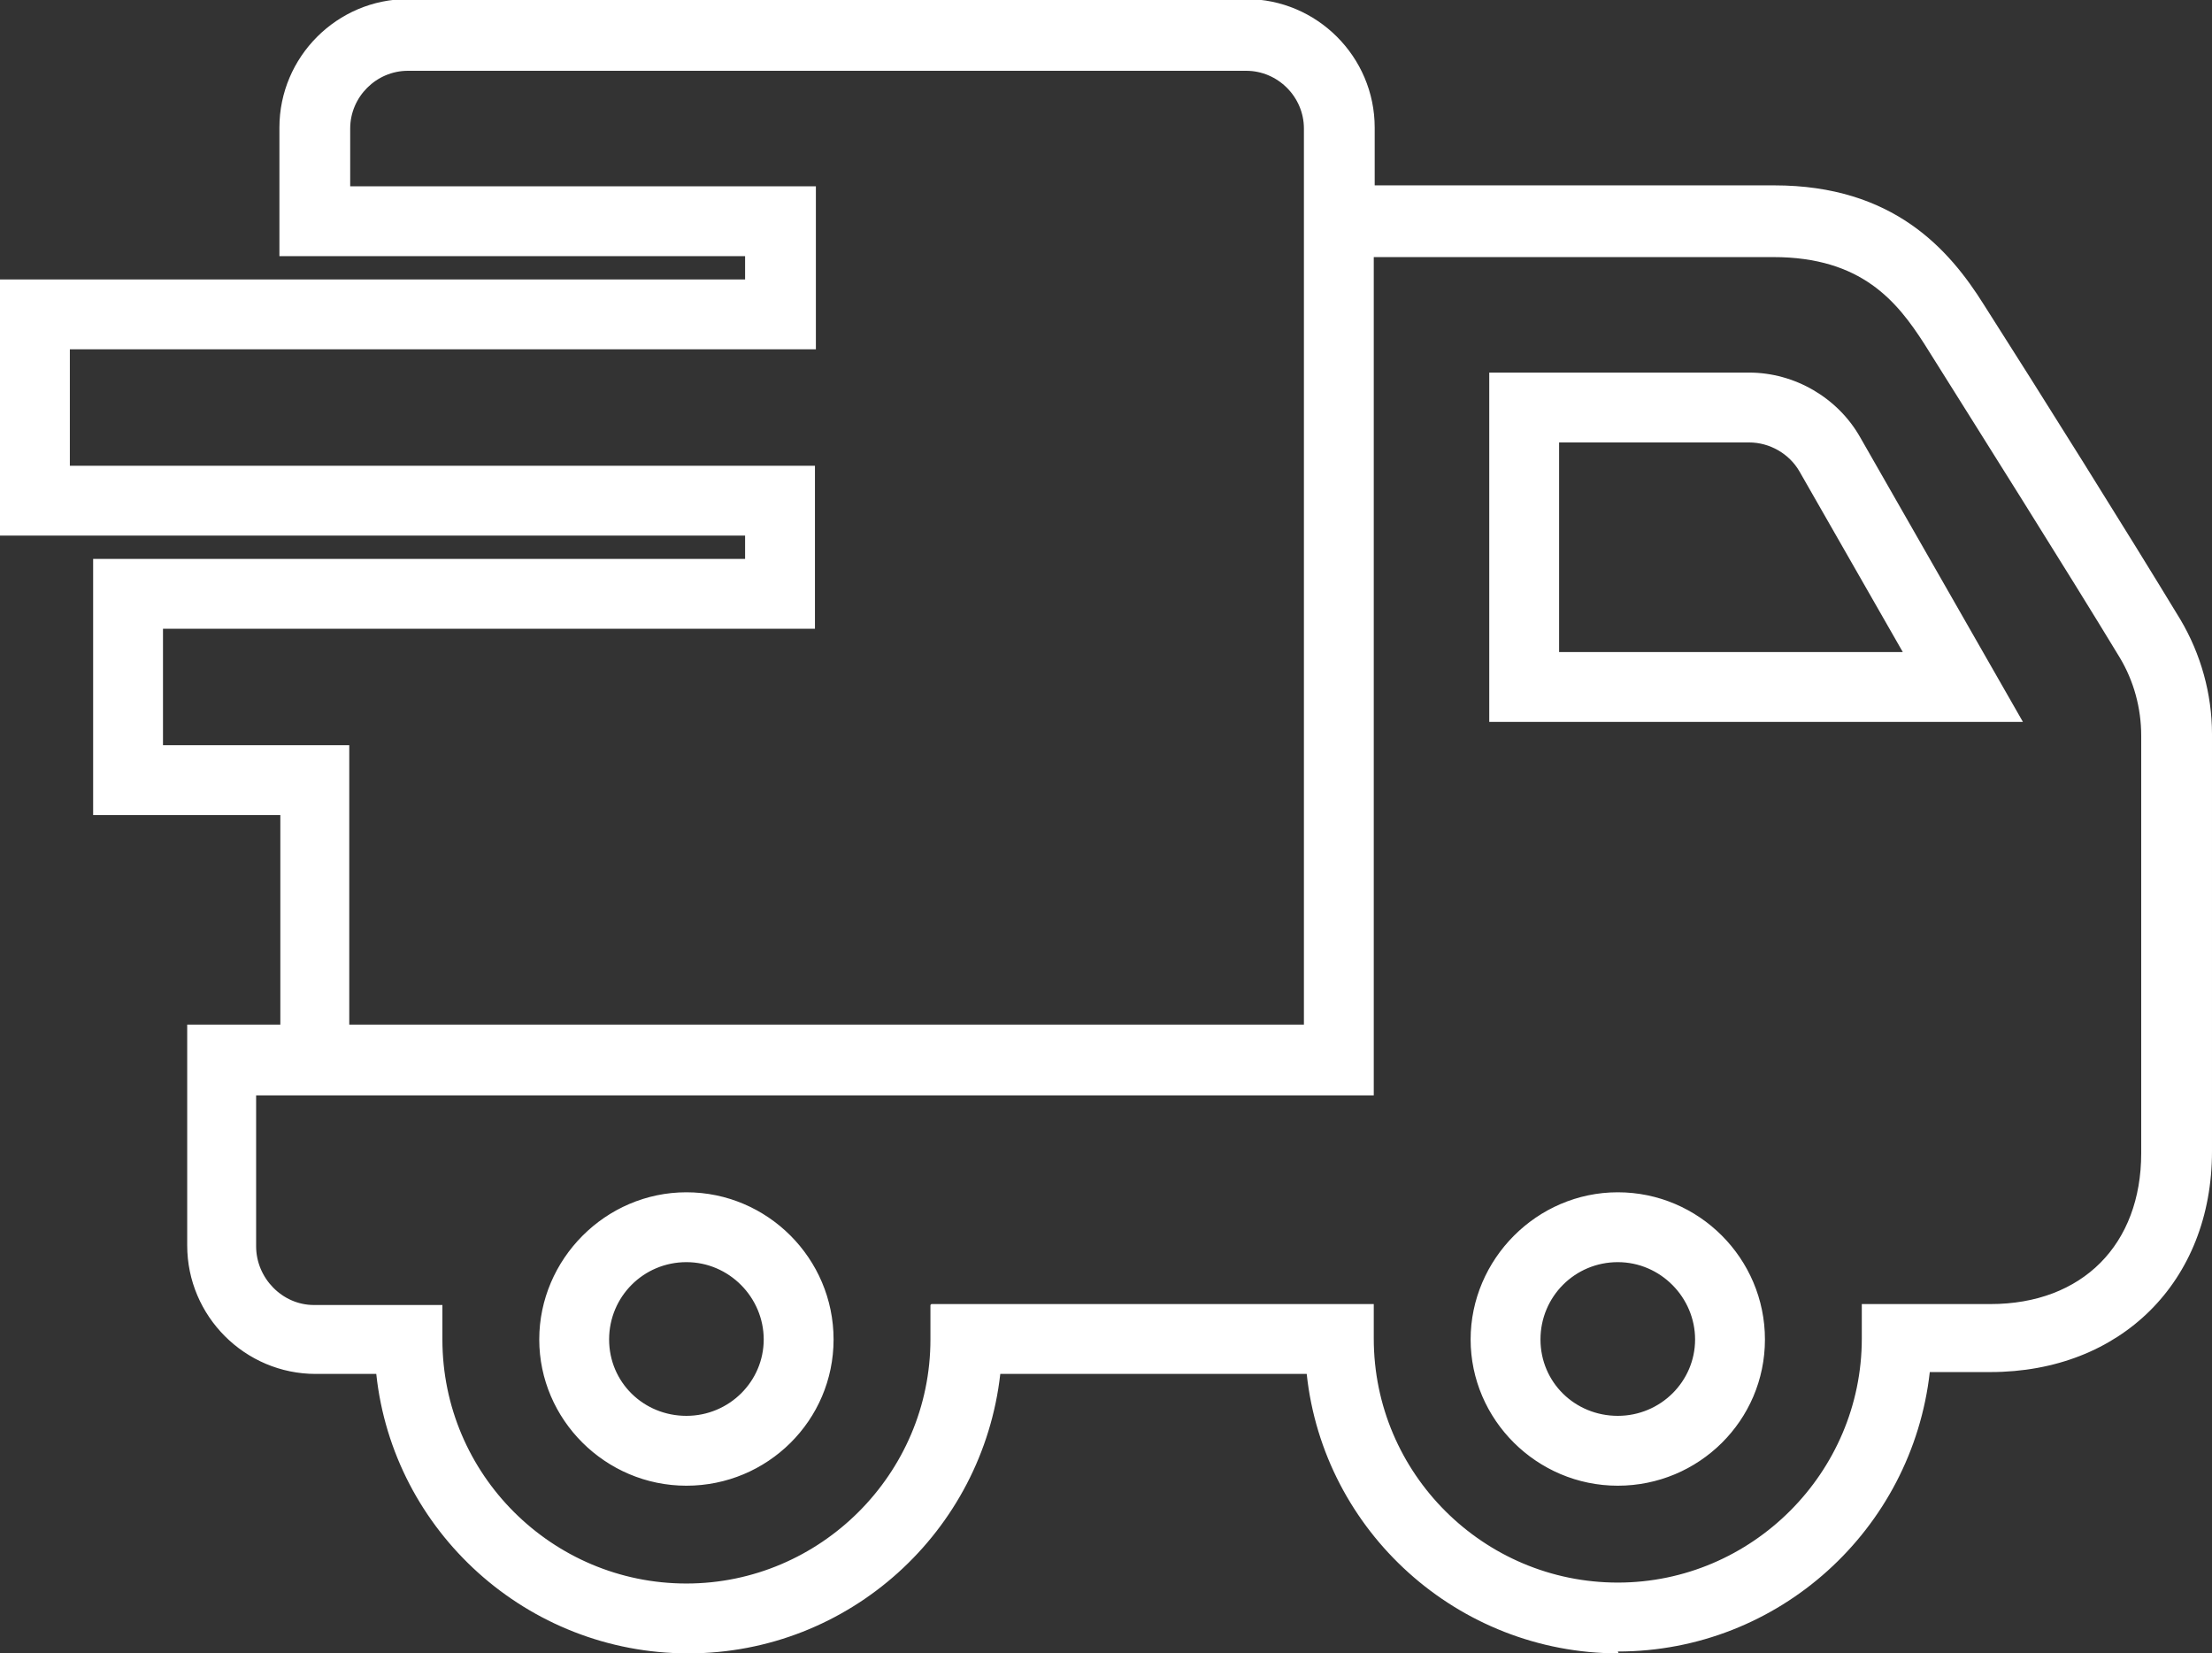
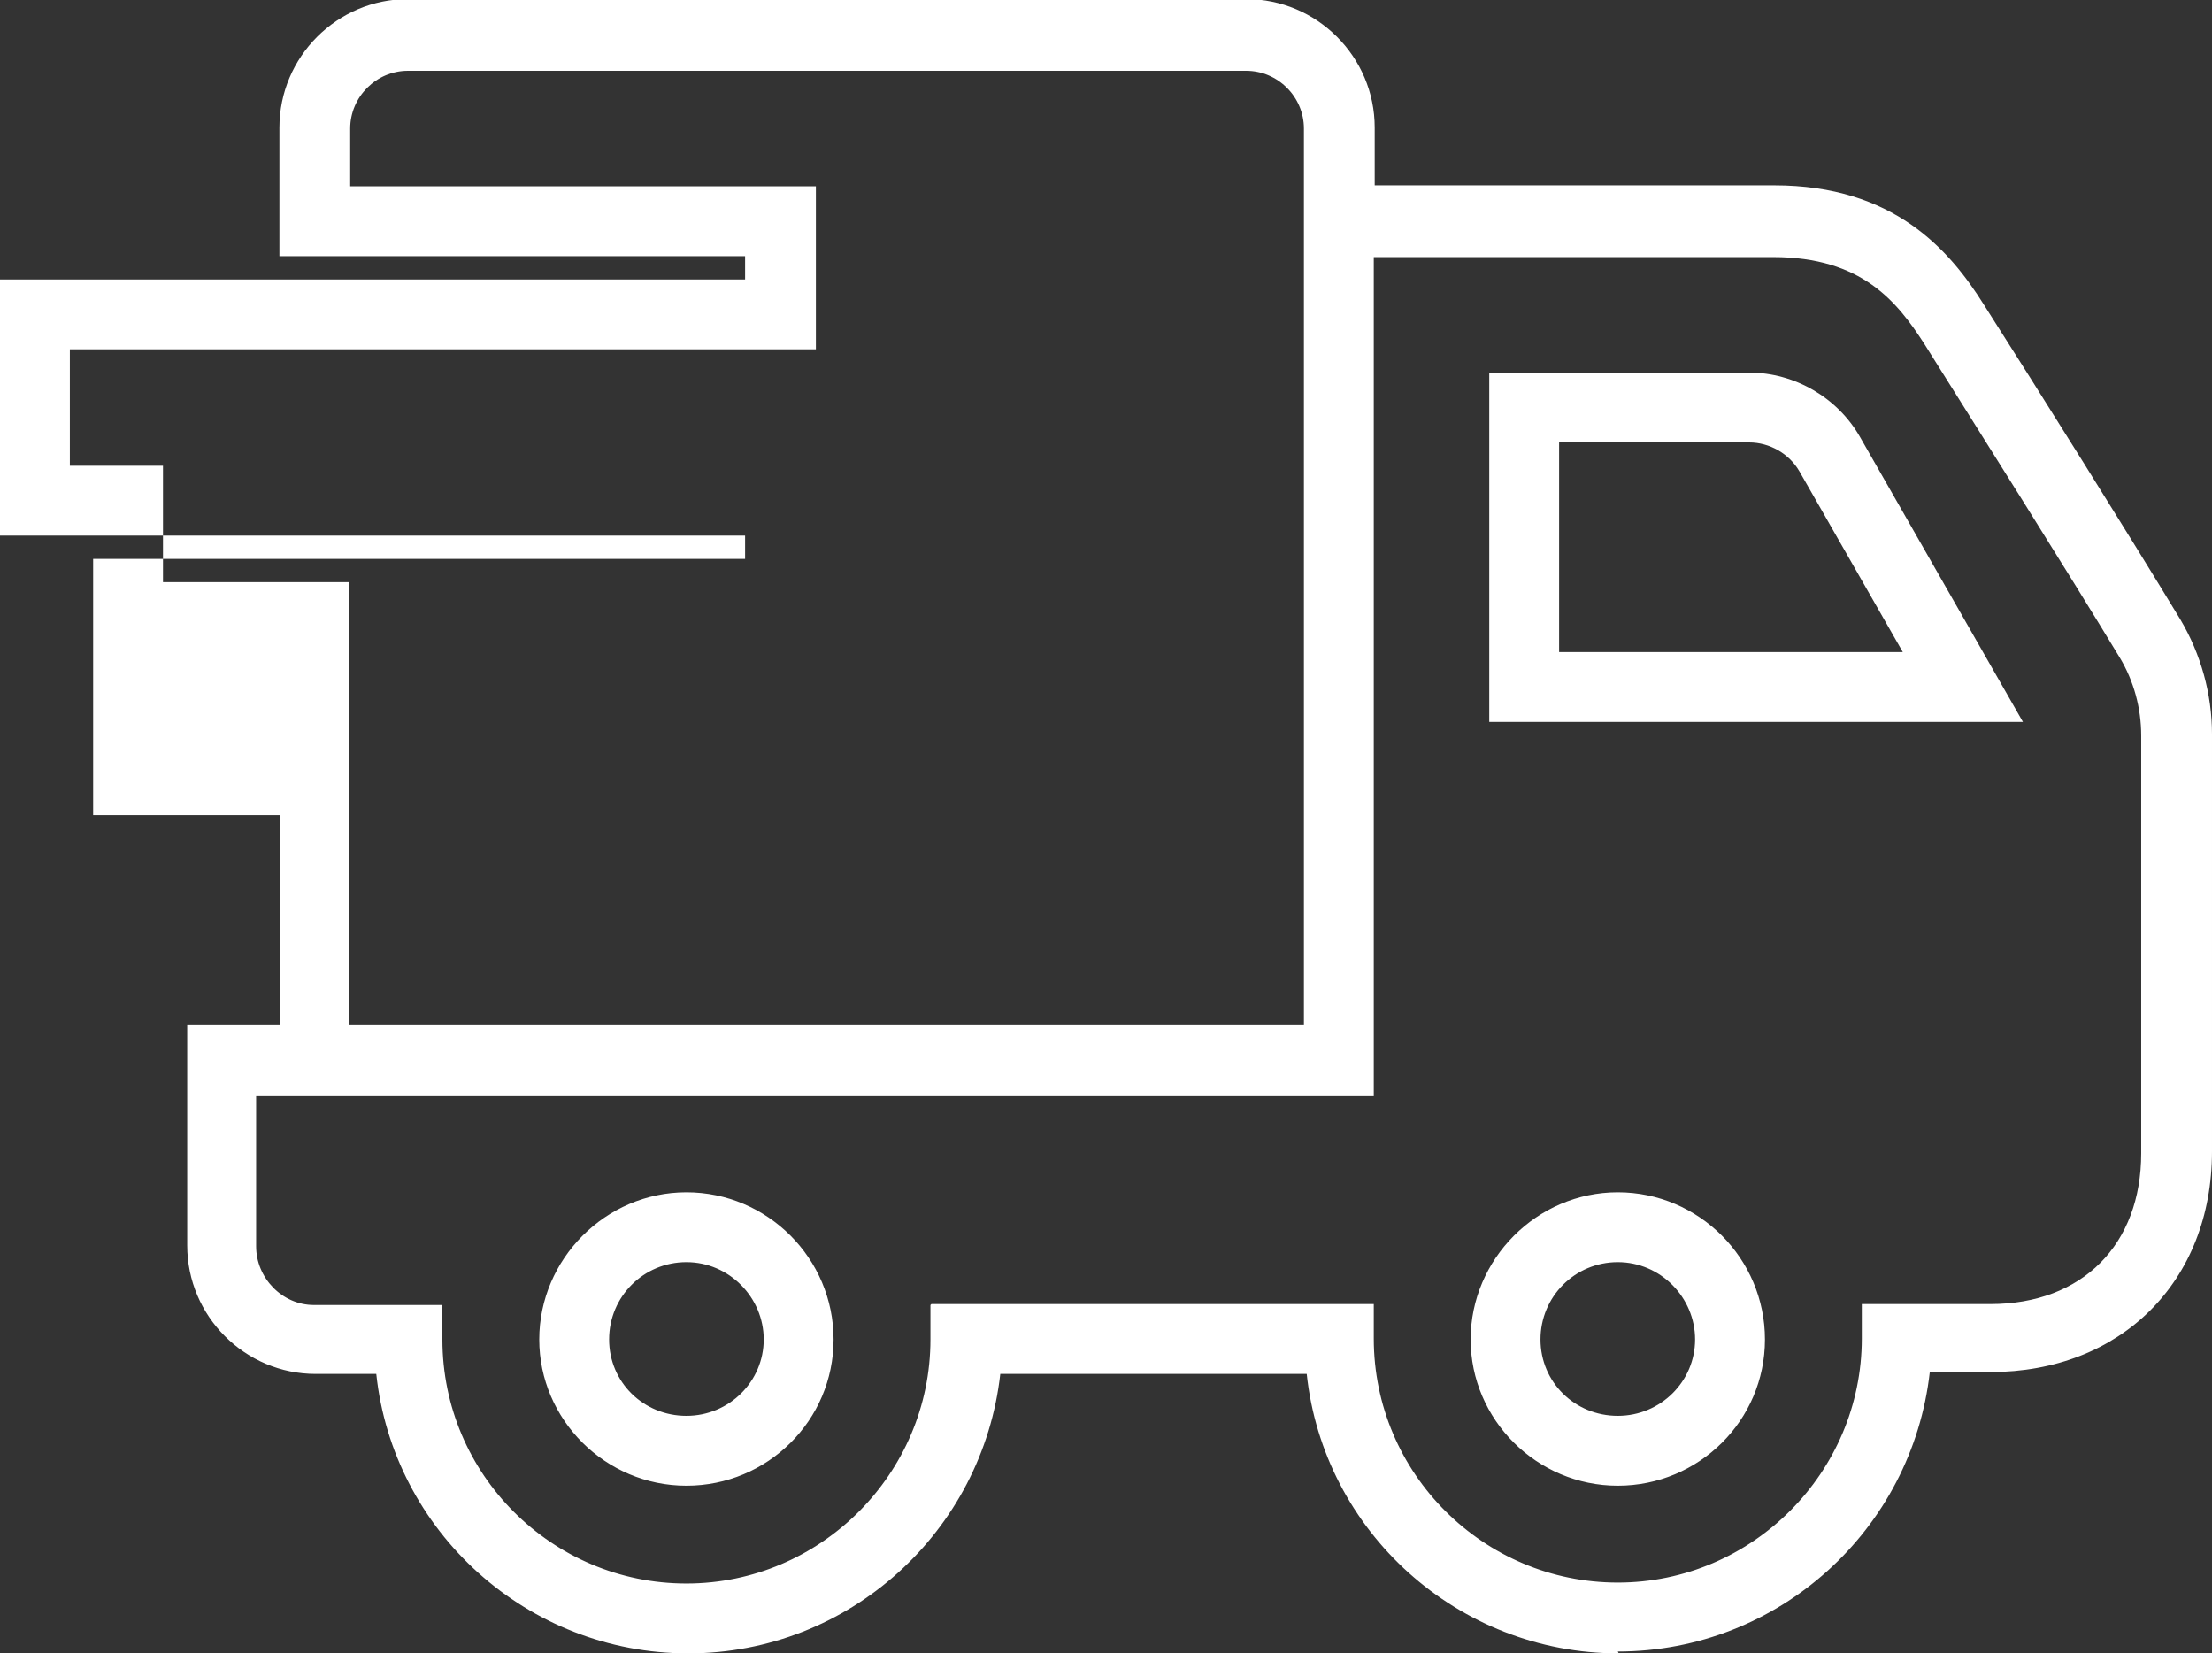
<svg xmlns="http://www.w3.org/2000/svg" id="Layer_1" data-name="Layer 1" viewBox="0 0 23.75 17.75">
  <rect x="0" y="0" width="23.75" height="17.75" fill="#333333" stroke="none" />
  <defs>
    <style>      .cls-1 {        fill: #fff;        stroke-width: 0px;      }    </style>
  </defs>
-   <path class="cls-1" d="m17.38,17.75c-1.73,0-3.17-1.31-3.35-3h-3.29c-.19,1.69-1.62,3-3.35,3s-3.17-1.31-3.35-3h-.65c-.76,0-1.38-.62-1.38-1.38v-2.37h1v-2.25H1v-2.75h7v-.25H0v-2.75h8v-.25H3v-1.38c0-.76.62-1.38,1.38-1.38h9c.76,0,1.38.62,1.38,1.38v.62h4.29c1.28,0,1.88.69,2.25,1.28.6.94,1.54,2.44,2.11,3.38.22.37.34.8.34,1.23v4.48c0,1.4-.98,2.37-2.38,2.37h-.65c-.19,1.69-1.62,3-3.35,3Zm-7.38-3.75h4.75v.37c0,1.45,1.18,2.62,2.62,2.62s2.62-1.18,2.62-2.62v-.37h1.38c.99,0,1.62-.64,1.62-1.62v-4.48c0-.3-.08-.59-.23-.84-.57-.94-1.51-2.43-2.1-3.37-.29-.45-.67-.93-1.62-.93h-4.29v9H2.75v1.62c0,.34.28.63.62.63h1.38v.37c0,1.45,1.18,2.62,2.62,2.62s2.62-1.18,2.62-2.62v-.37Zm-6.25-3h10.25V1.38c0-.34-.28-.62-.62-.62H4.38c-.34,0-.62.28-.62.62v.62h5v1.75H.75v1.25h8v1.75H1.75v1.25h2v3Zm13.62,4.95c-.87,0-1.58-.71-1.58-1.57s.71-1.58,1.58-1.58,1.58.71,1.58,1.58-.71,1.57-1.58,1.57Zm0-2.4c-.46,0-.83.37-.83.83s.37.82.83.82.83-.37.83-.82-.37-.83-.83-.83Zm-10,2.4c-.87,0-1.58-.71-1.58-1.57s.71-1.58,1.58-1.58,1.58.71,1.58,1.58-.71,1.57-1.58,1.57Zm0-2.4c-.46,0-.83.37-.83.83s.37.82.83.82.83-.37.83-.82-.37-.83-.83-.83Zm14.36-5.8h-5.74v-3.75h2.79c.49,0,.95.27,1.19.69l1.75,3.06Zm-4.99-.75h3.69l-1.11-1.94c-.11-.19-.32-.31-.54-.31h-2.04v2.25Z" />
+   <path class="cls-1" d="m17.38,17.75c-1.73,0-3.17-1.31-3.35-3h-3.29c-.19,1.69-1.62,3-3.35,3s-3.17-1.31-3.35-3h-.65c-.76,0-1.38-.62-1.38-1.38v-2.37h1v-2.25H1v-2.75h7v-.25H0v-2.75h8v-.25H3v-1.38c0-.76.62-1.38,1.38-1.38h9c.76,0,1.38.62,1.38,1.38v.62h4.29c1.28,0,1.88.69,2.25,1.28.6.94,1.54,2.44,2.11,3.38.22.37.34.8.34,1.23v4.48c0,1.4-.98,2.37-2.38,2.37h-.65c-.19,1.69-1.62,3-3.35,3Zm-7.38-3.75h4.75v.37c0,1.45,1.18,2.62,2.62,2.62s2.62-1.18,2.62-2.62v-.37h1.38c.99,0,1.62-.64,1.62-1.62v-4.48c0-.3-.08-.59-.23-.84-.57-.94-1.51-2.43-2.1-3.37-.29-.45-.67-.93-1.62-.93h-4.29v9H2.75v1.62c0,.34.28.63.62.63h1.38v.37c0,1.45,1.18,2.62,2.62,2.62s2.62-1.18,2.62-2.62v-.37Zm-6.25-3h10.25V1.38c0-.34-.28-.62-.62-.62H4.38c-.34,0-.62.28-.62.62v.62h5v1.75H.75v1.25h8H1.75v1.25h2v3Zm13.62,4.95c-.87,0-1.58-.71-1.58-1.57s.71-1.58,1.58-1.58,1.58.71,1.58,1.58-.71,1.57-1.58,1.57Zm0-2.4c-.46,0-.83.37-.83.83s.37.82.83.82.83-.37.83-.82-.37-.83-.83-.83Zm-10,2.4c-.87,0-1.58-.71-1.58-1.57s.71-1.58,1.58-1.58,1.58.71,1.58,1.58-.71,1.57-1.58,1.57Zm0-2.4c-.46,0-.83.37-.83.83s.37.82.83.82.83-.37.83-.82-.37-.83-.83-.83Zm14.36-5.8h-5.74v-3.75h2.79c.49,0,.95.27,1.19.69l1.75,3.06Zm-4.99-.75h3.69l-1.11-1.94c-.11-.19-.32-.31-.54-.31h-2.04v2.25Z" />
</svg>